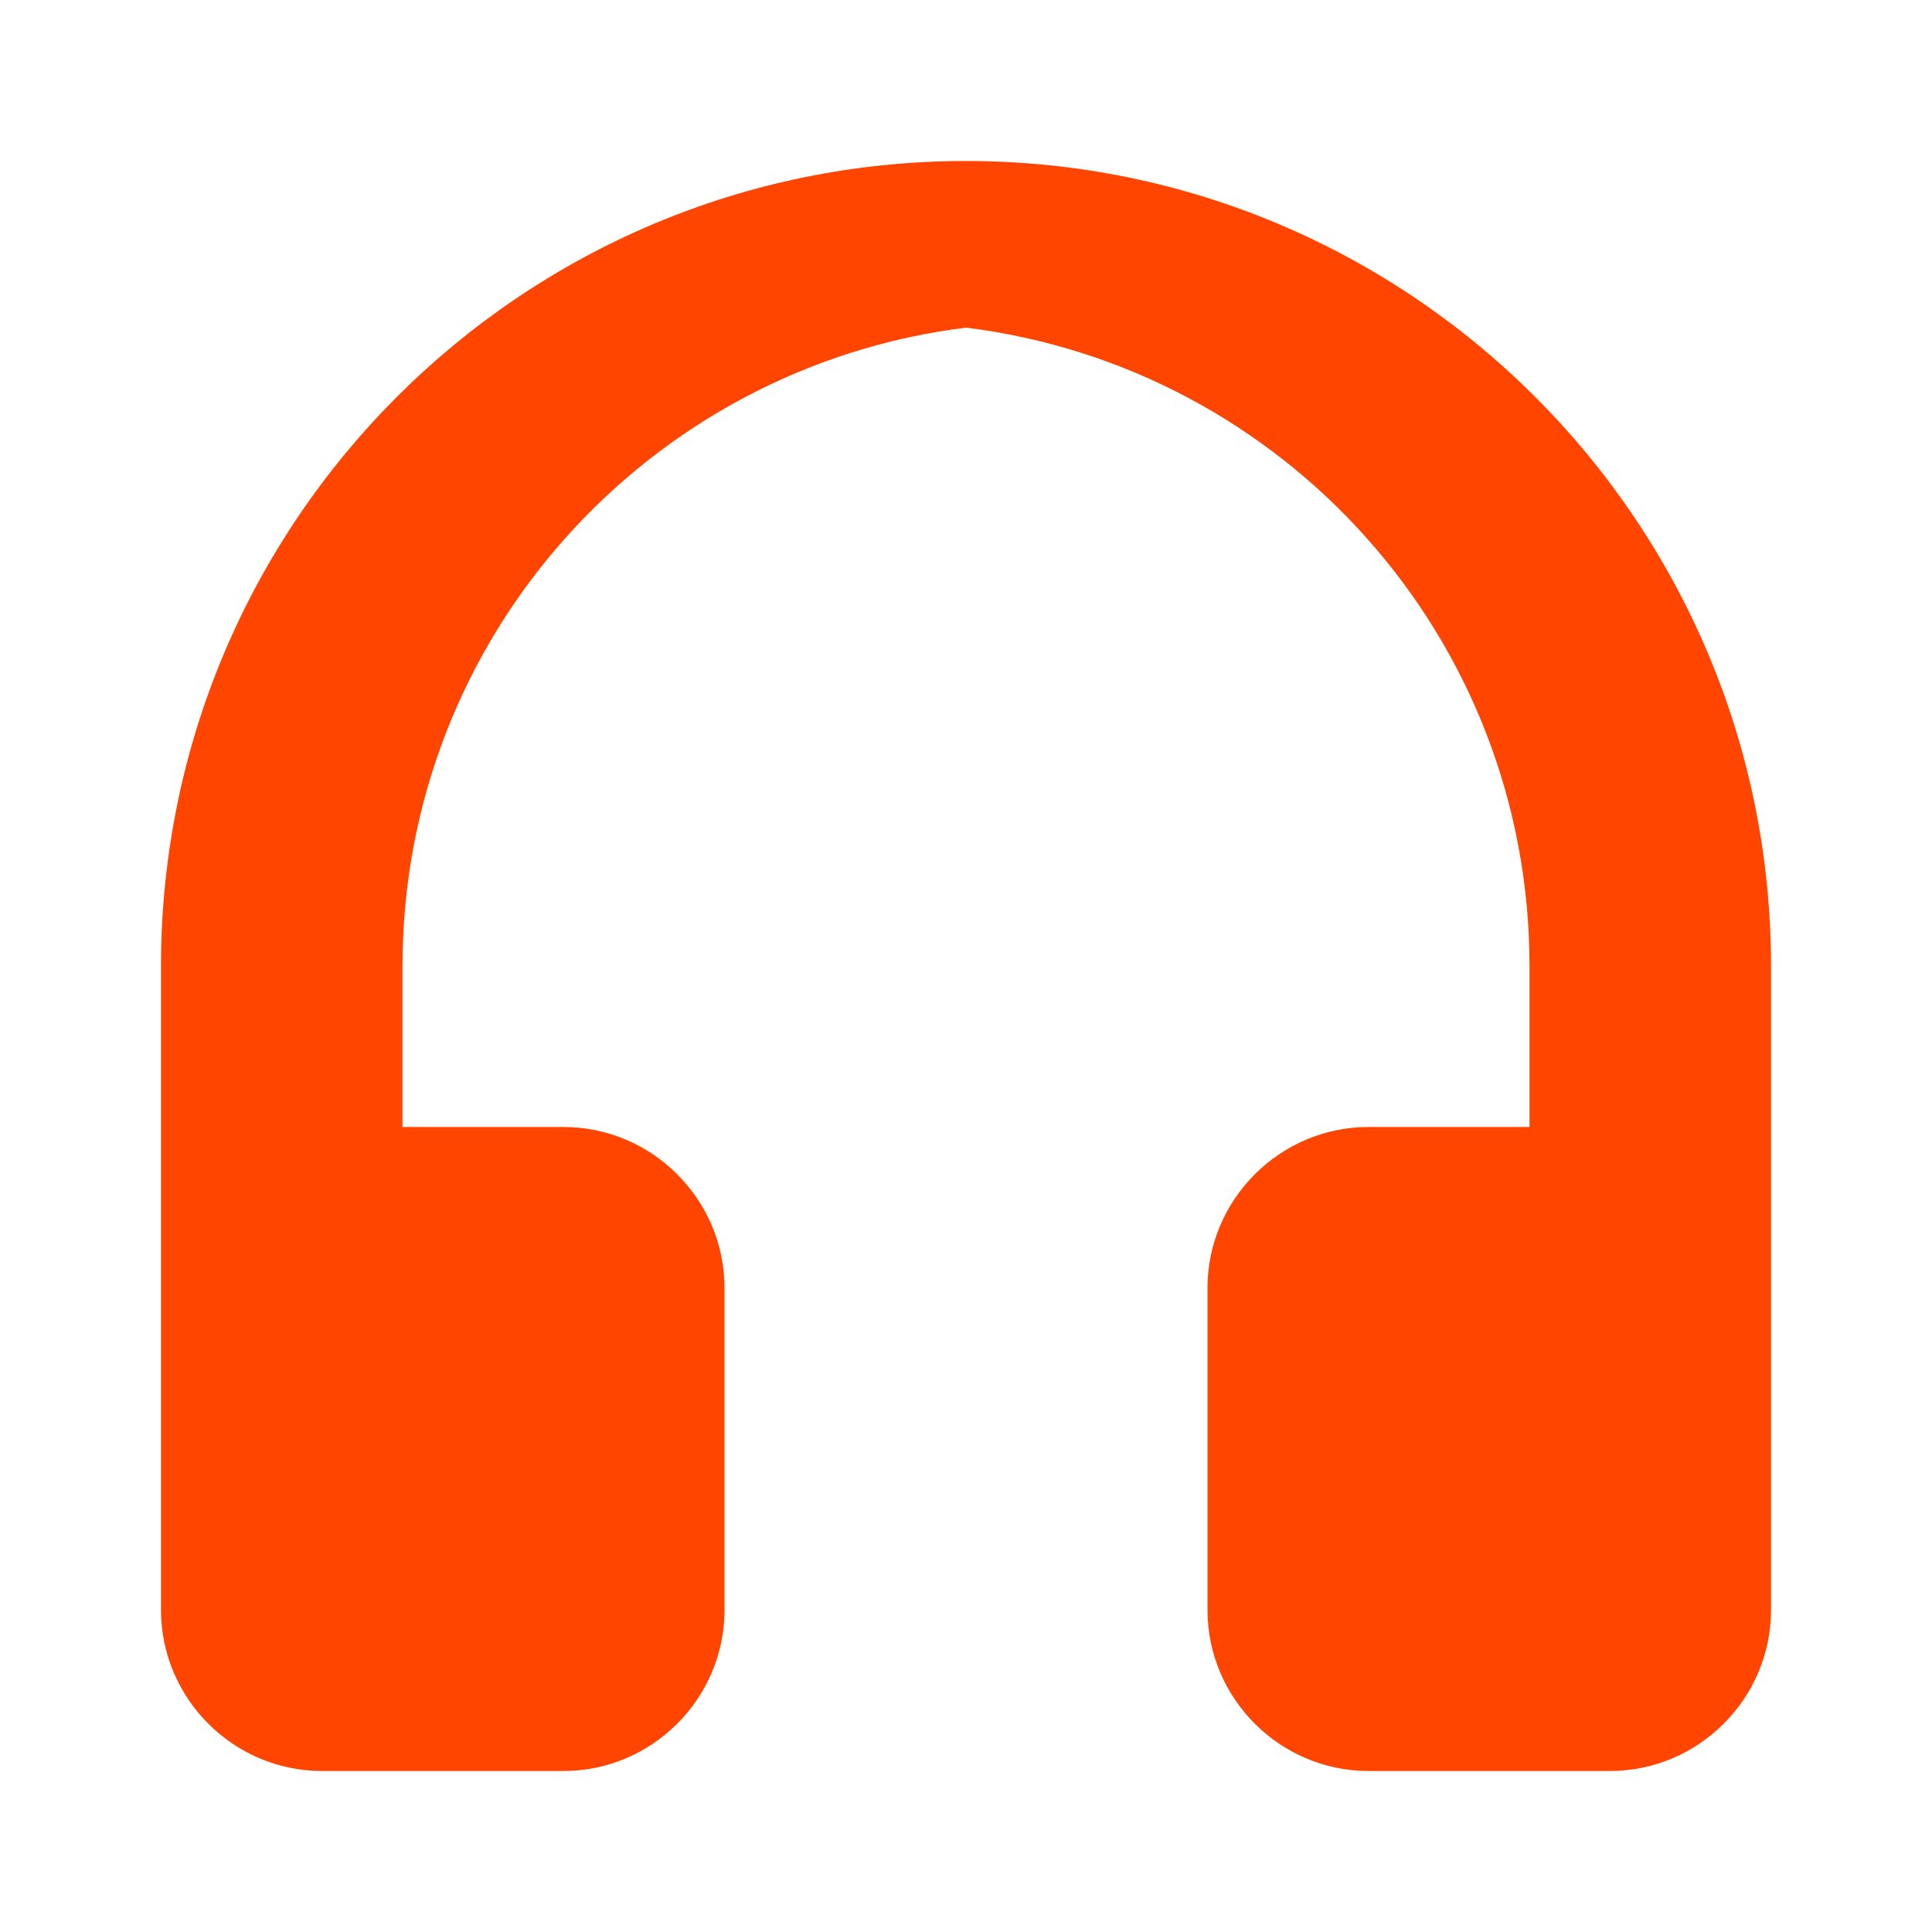
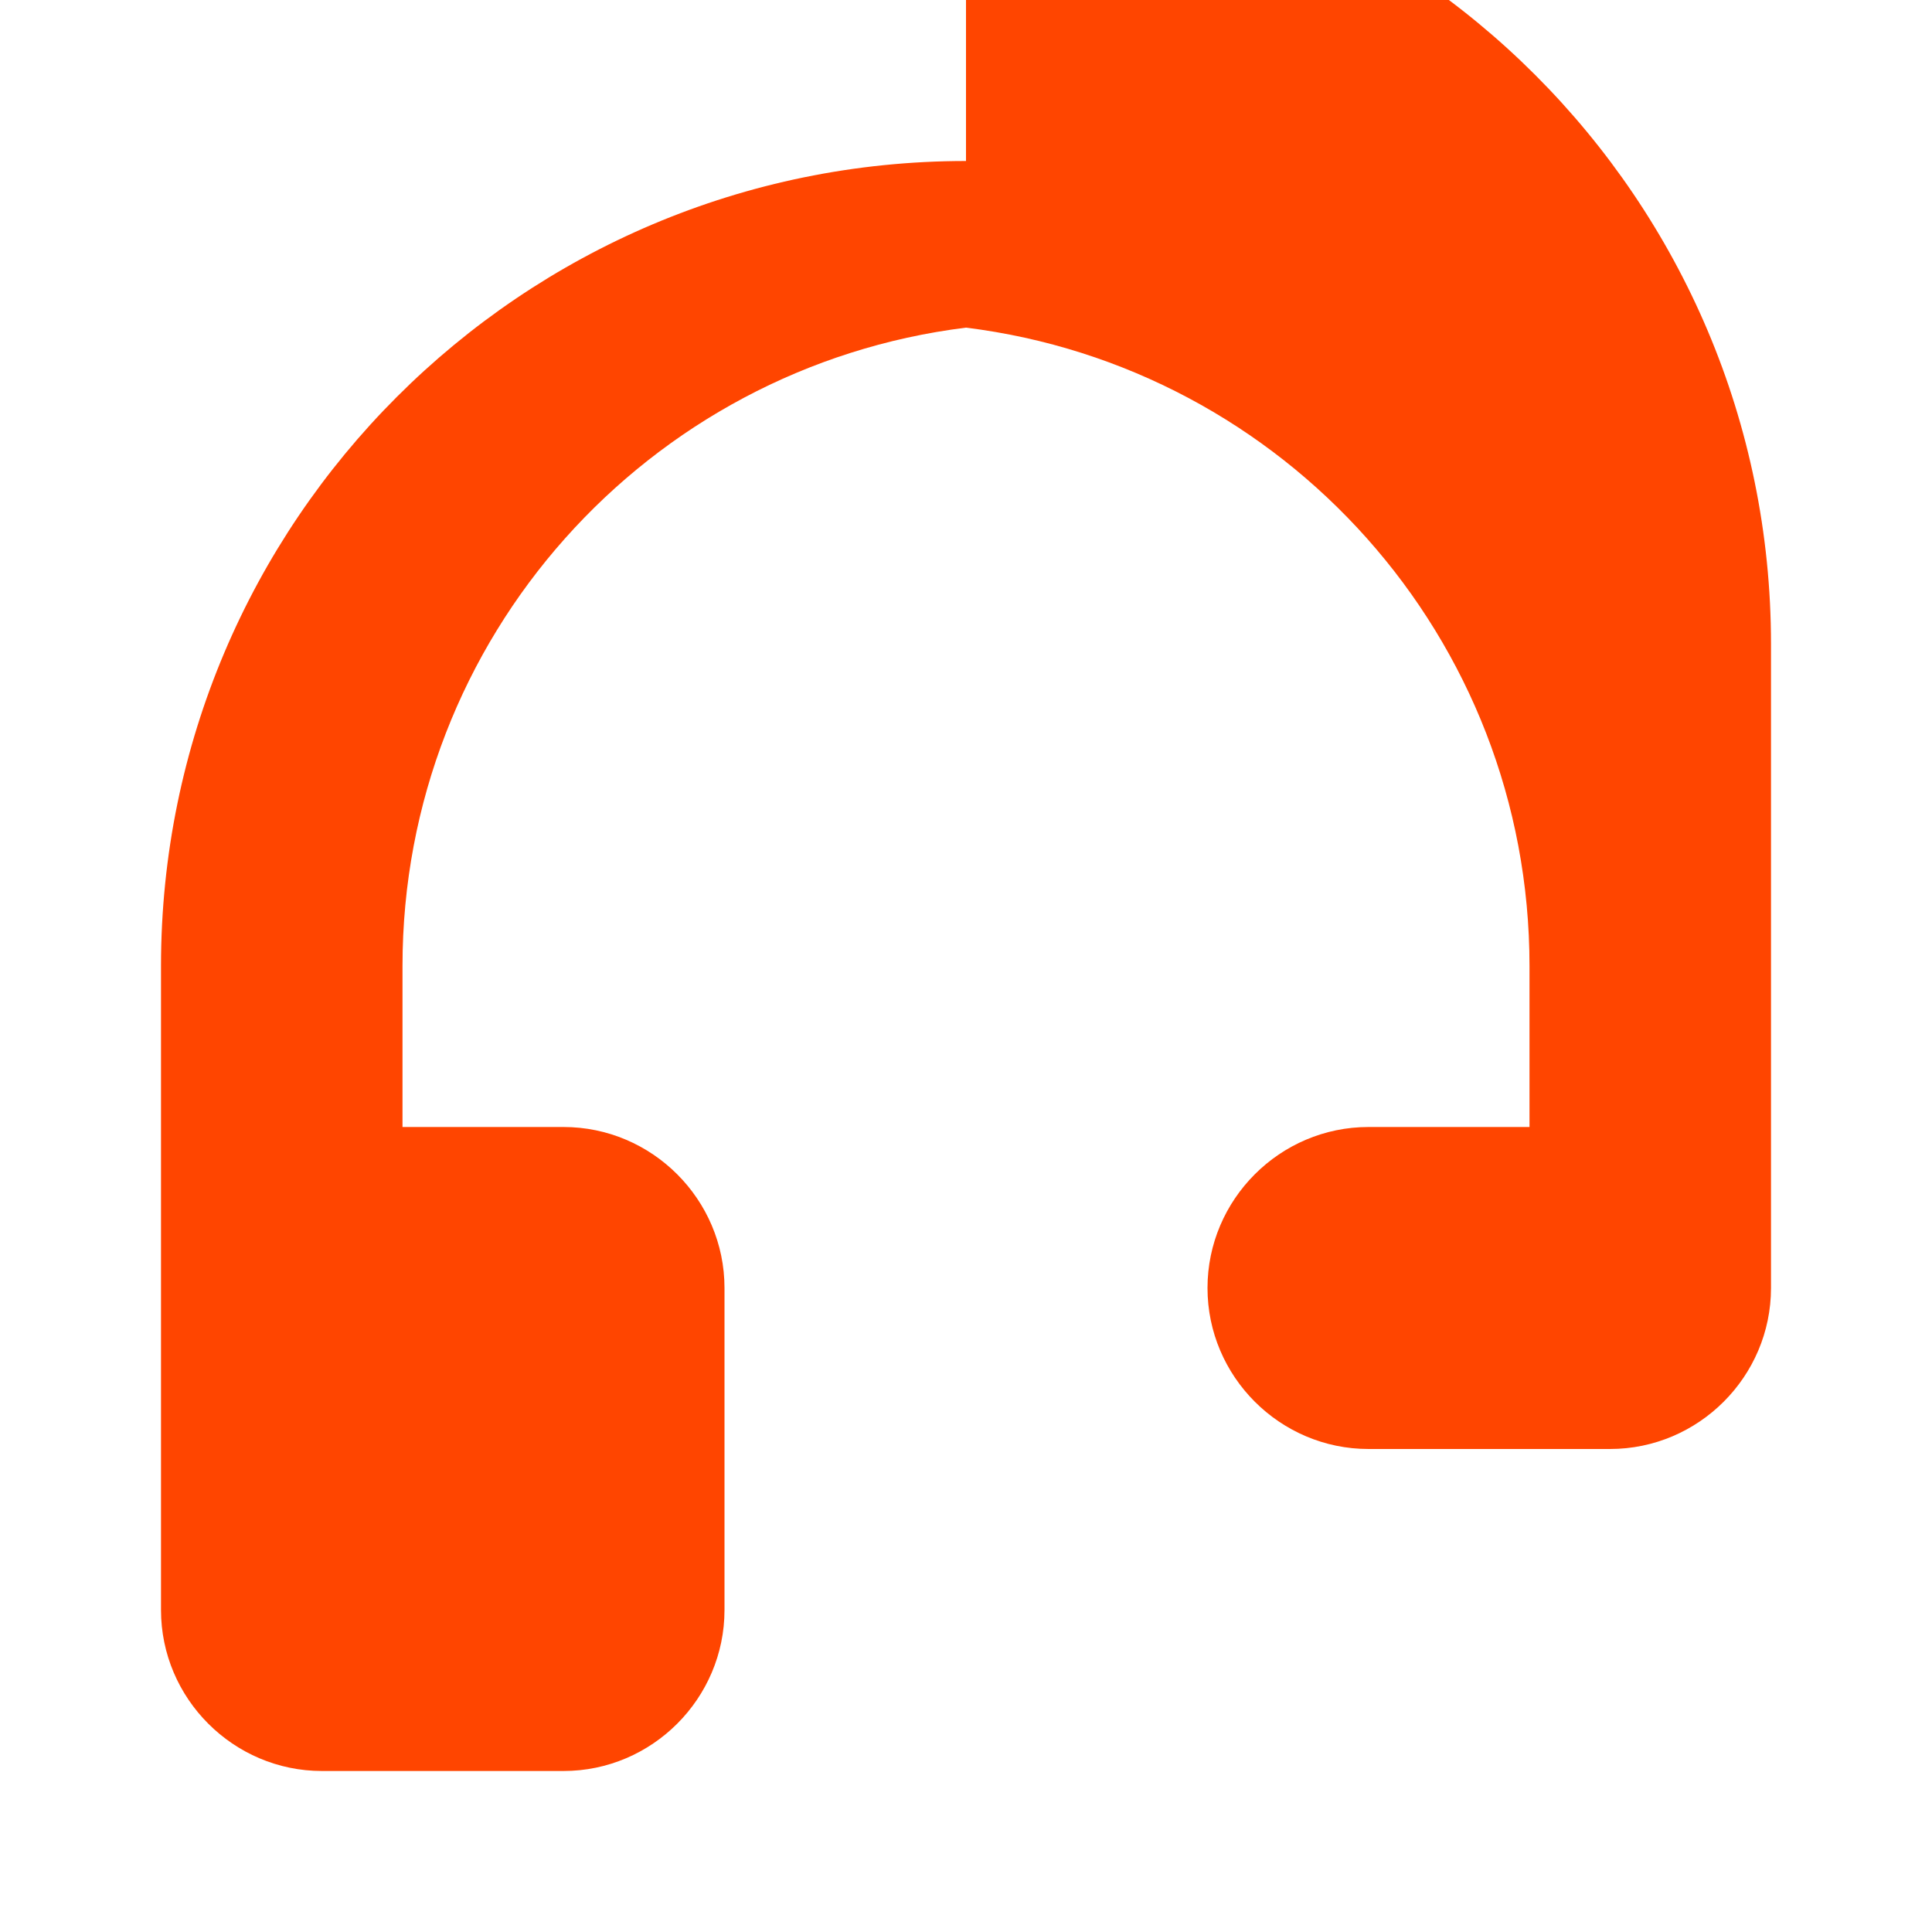
<svg xmlns="http://www.w3.org/2000/svg" width="100" height="100" viewBox="0 0 24 24" fill="#FF4500">
-   <path d="M12 2C6.48 2 2 6.48 2 12v8c0 1.1.9 2 2 2h3c1.1 0 2-.9 2-2v-4c0-1.1-.9-2-2-2H5v-2c0-4.08 3.05-7.44 7-7.93 3.95.49 7 3.85 7 7.93v2h-2c-1.1 0-2 .9-2 2v4c0 1.1.9 2 2 2h3c1.1 0 2-.9 2-2v-8c0-5.52-4.48-10-10-10z" />
+   <path d="M12 2C6.48 2 2 6.48 2 12v8c0 1.1.9 2 2 2h3c1.1 0 2-.9 2-2v-4c0-1.1-.9-2-2-2H5v-2c0-4.08 3.05-7.44 7-7.93 3.95.49 7 3.85 7 7.93v2h-2c-1.1 0-2 .9-2 2c0 1.1.9 2 2 2h3c1.1 0 2-.9 2-2v-8c0-5.52-4.48-10-10-10z" />
</svg>